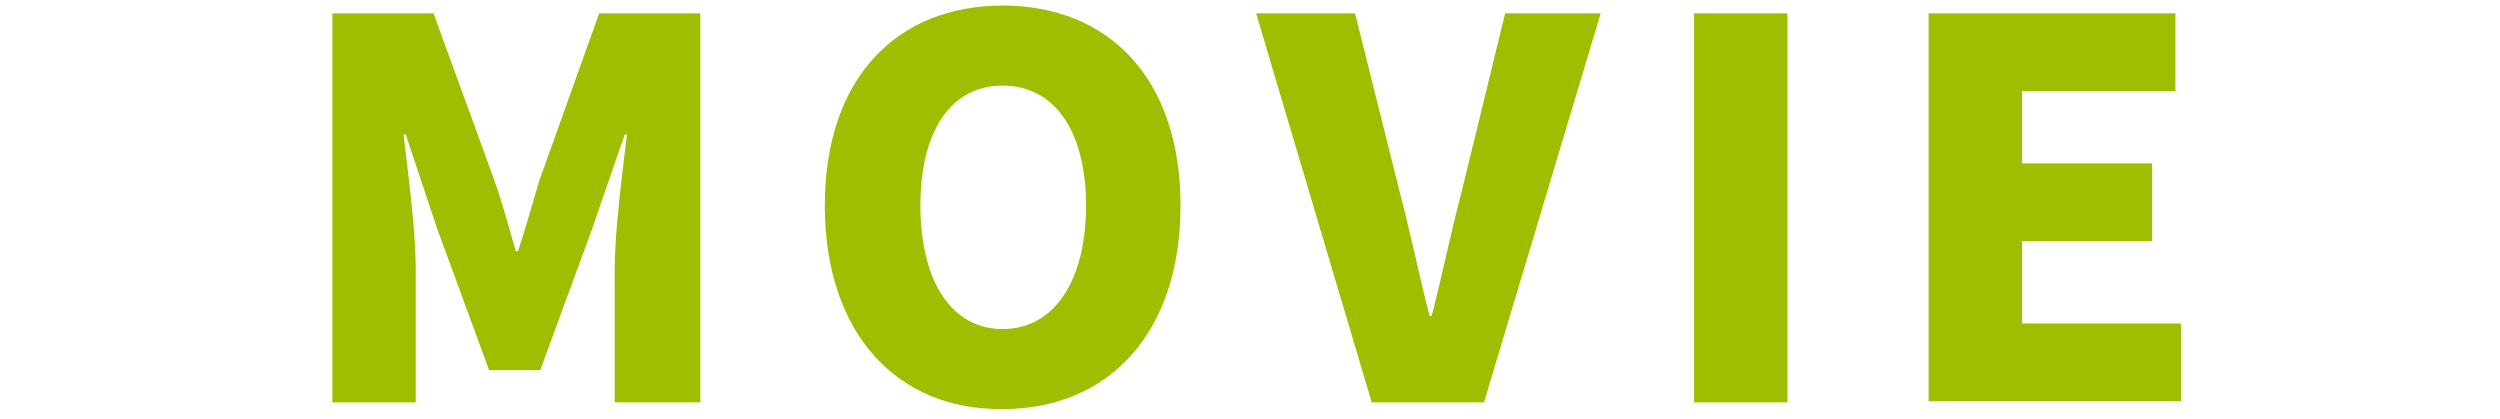
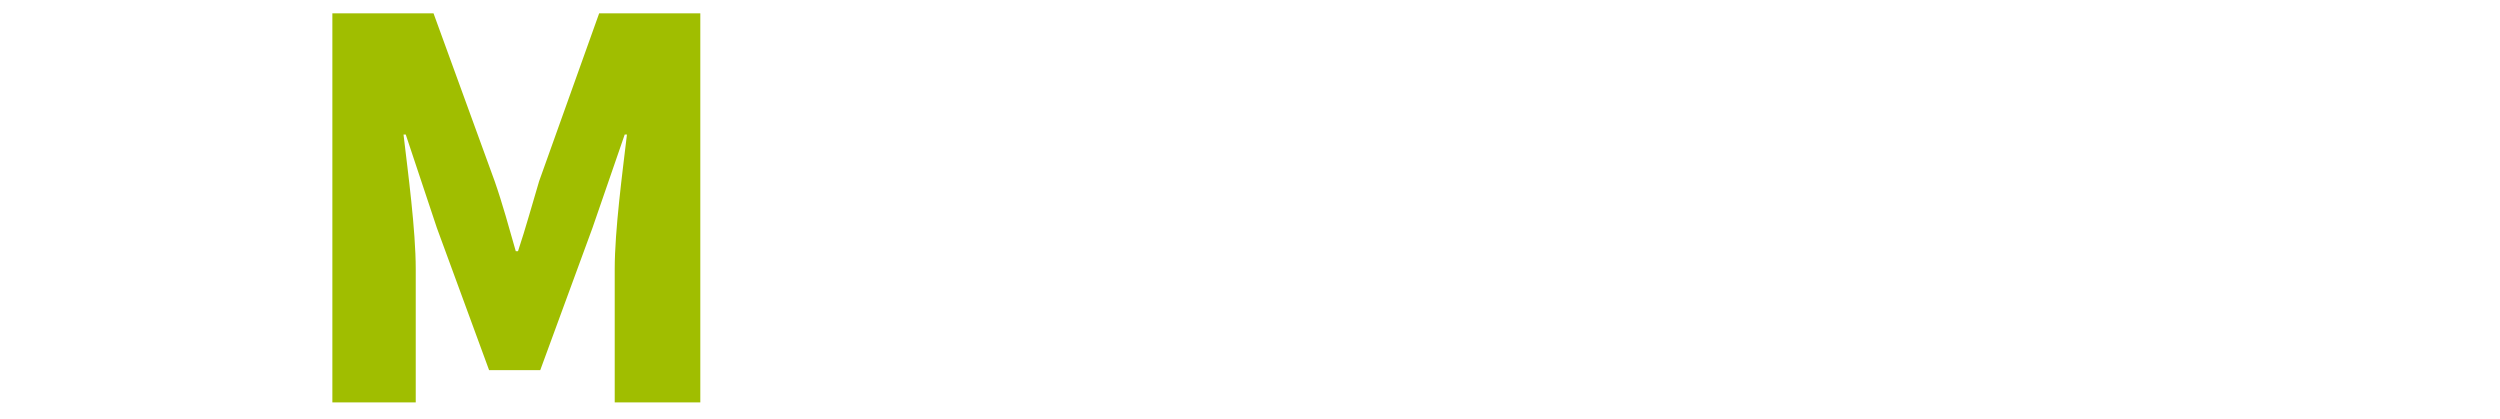
<svg xmlns="http://www.w3.org/2000/svg" version="1.1" id="レイヤー_1" x="0px" y="0px" viewBox="0 0 224.9 37.7" style="enable-background:new 0 0 224.9 37.7;" xml:space="preserve">
  <style type="text/css">
	.st0{fill:#A0BE00;}
</style>
  <g>
    <path class="st0" d="M29.9,1.2h9.1l5.5,15.1c0.7,2,1.3,4.2,1.9,6.3h0.2c0.7-2.1,1.3-4.3,1.9-6.3l5.4-15.1h9.1v35h-7.7v-12   c0-3.5,0.7-8.7,1.1-12.1h-0.2l-2.9,8.4l-4.7,12.8h-4.6l-4.7-12.8l-2.8-8.4h-0.2c0.4,3.4,1.1,8.6,1.1,12.1v12h-7.5V1.2z" />
-     <path class="st0" d="M74.2,18.5c0-11.5,6.5-18,16-18c9.5,0,16,6.5,16,18c0,11.5-6.5,18.3-16,18.3C80.7,36.9,74.2,30,74.2,18.5z    M97.7,18.5c0-6.8-2.9-10.8-7.5-10.8c-4.6,0-7.4,4-7.4,10.8s2.8,11.1,7.4,11.1C94.8,29.6,97.7,25.3,97.7,18.5z" />
-     <path class="st0" d="M113,1.2h8.9l4,16c1,3.8,1.7,7.3,2.7,11.2h0.2c1-3.9,1.7-7.4,2.7-11.2l3.9-16h8.6l-10.5,35h-10.1L113,1.2z" />
-     <path class="st0" d="M152.4,1.2h8.4v35h-8.4V1.2z" />
-     <path class="st0" d="M173.5,1.2h22.2v7h-13.8v6.5h11.7v7h-11.7v7.4h14.3v7h-22.7V1.2z" />
  </g>
</svg>